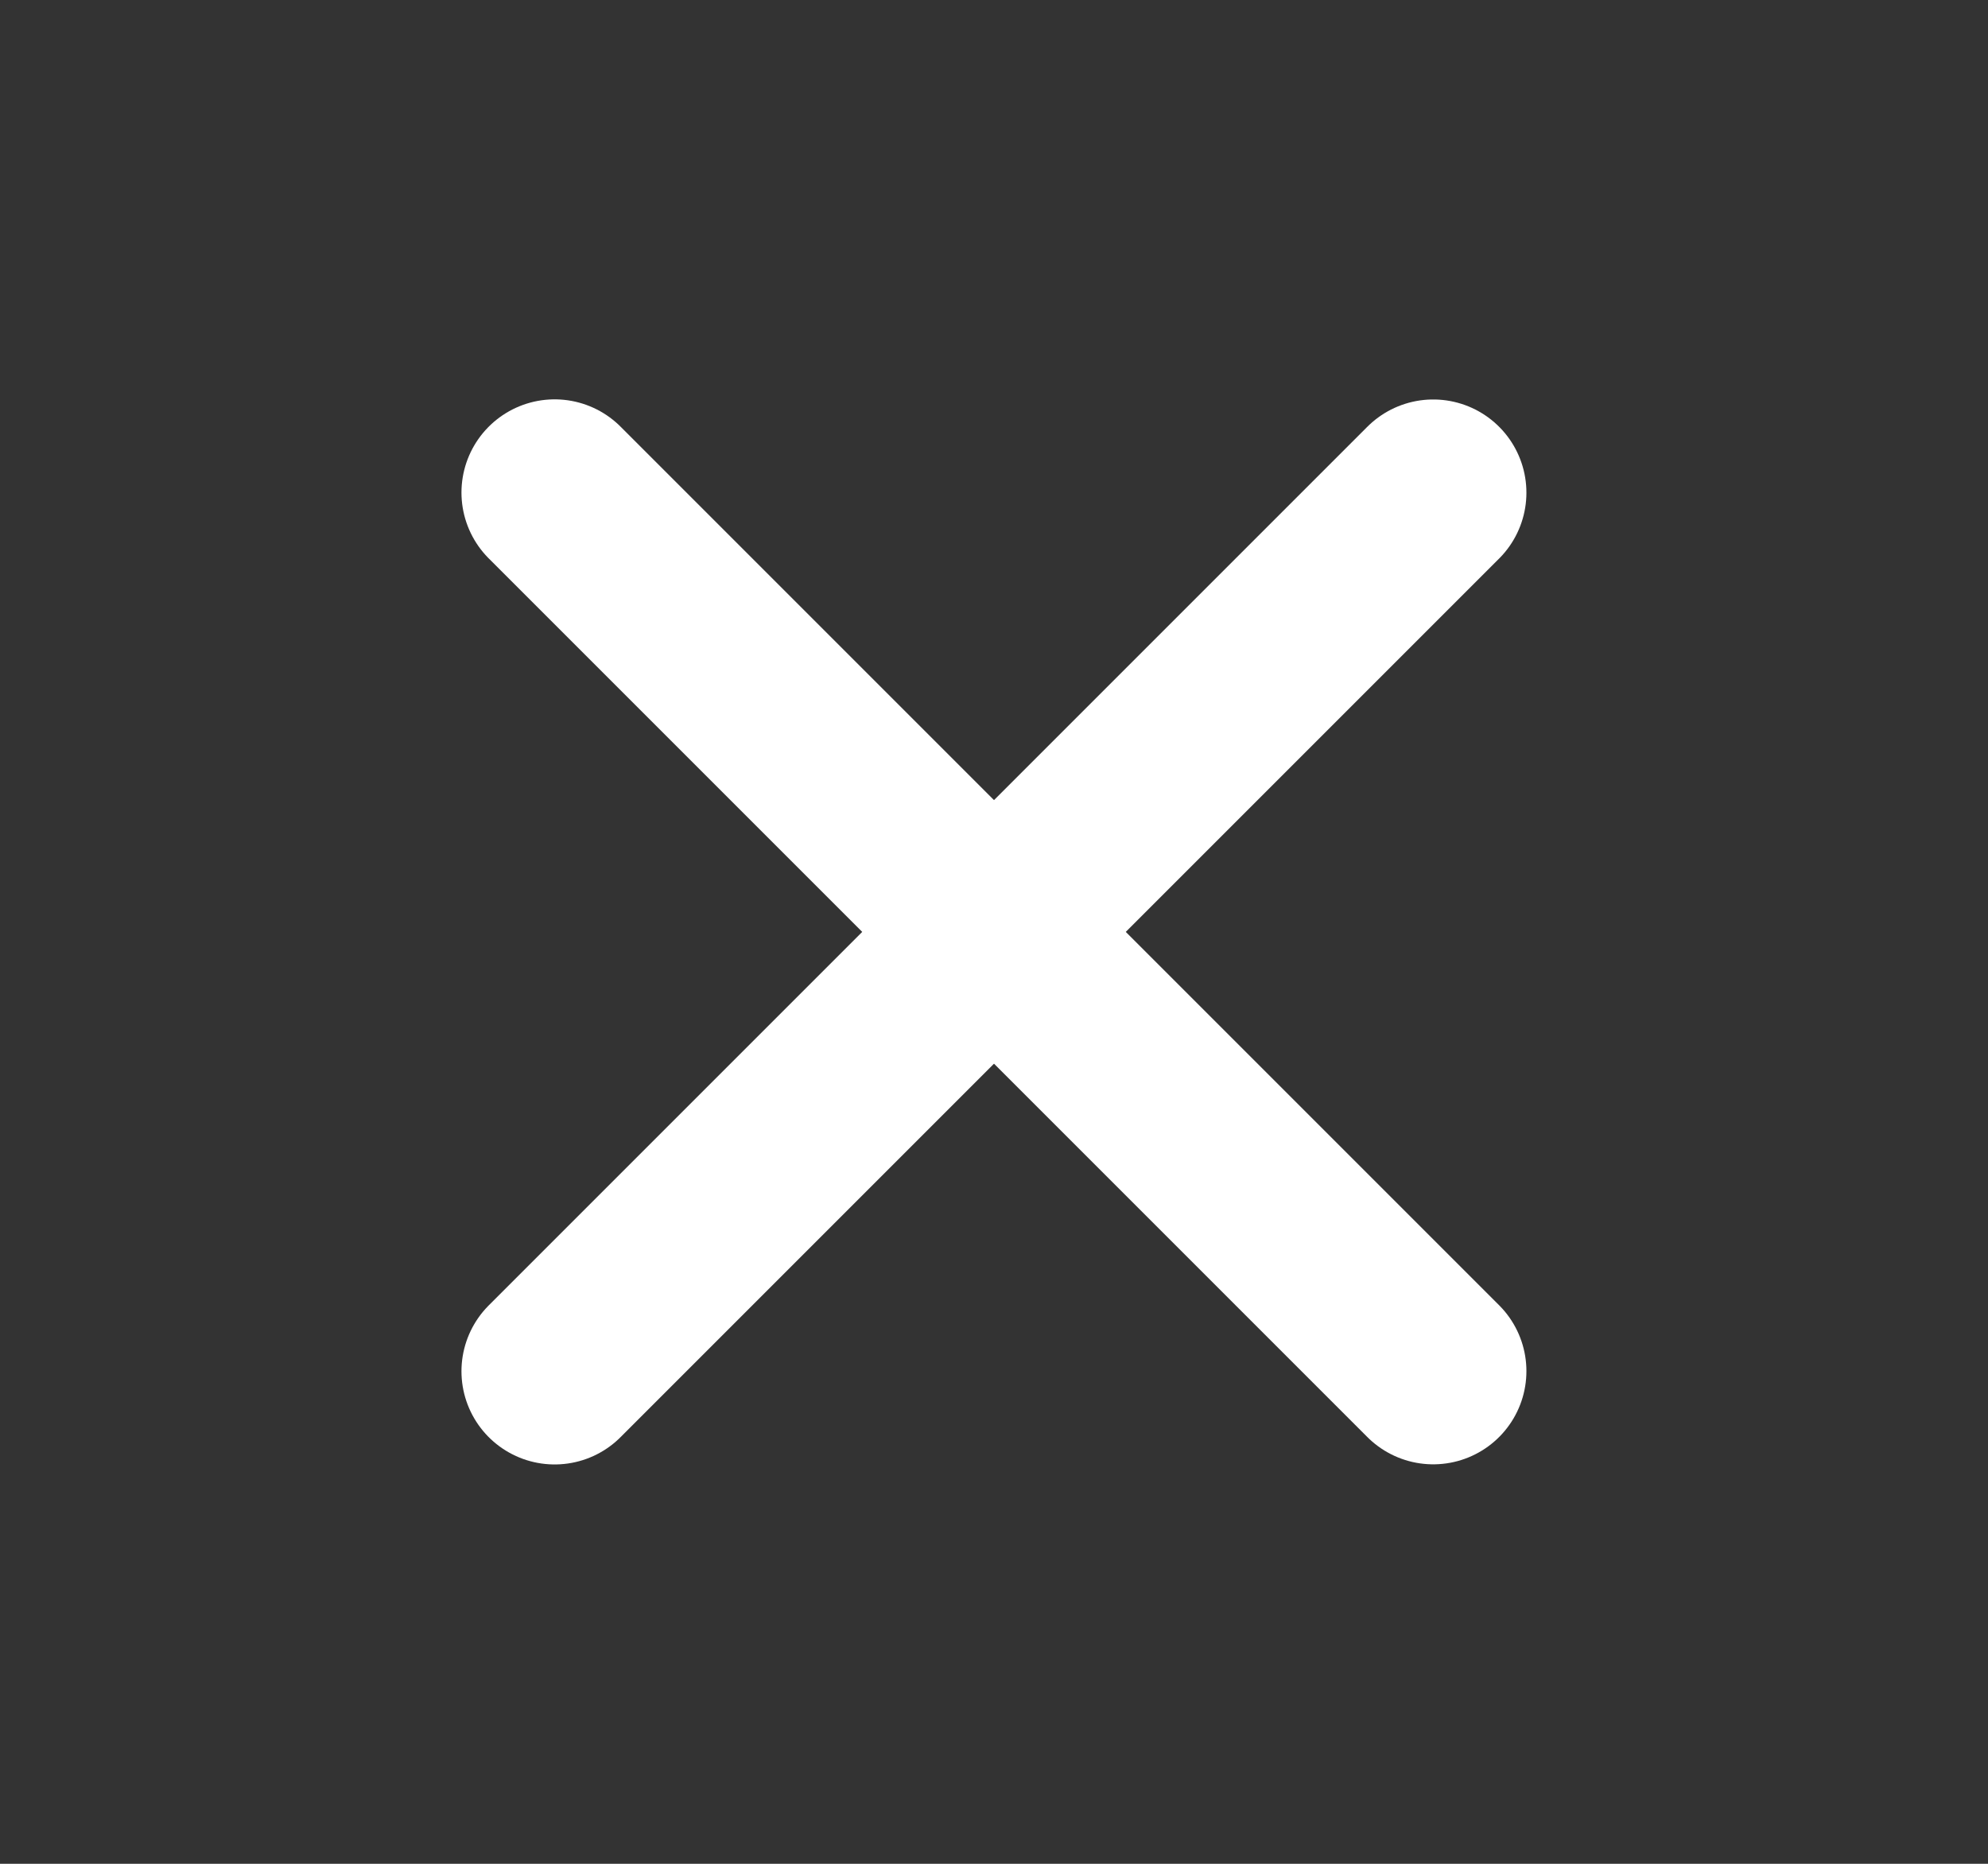
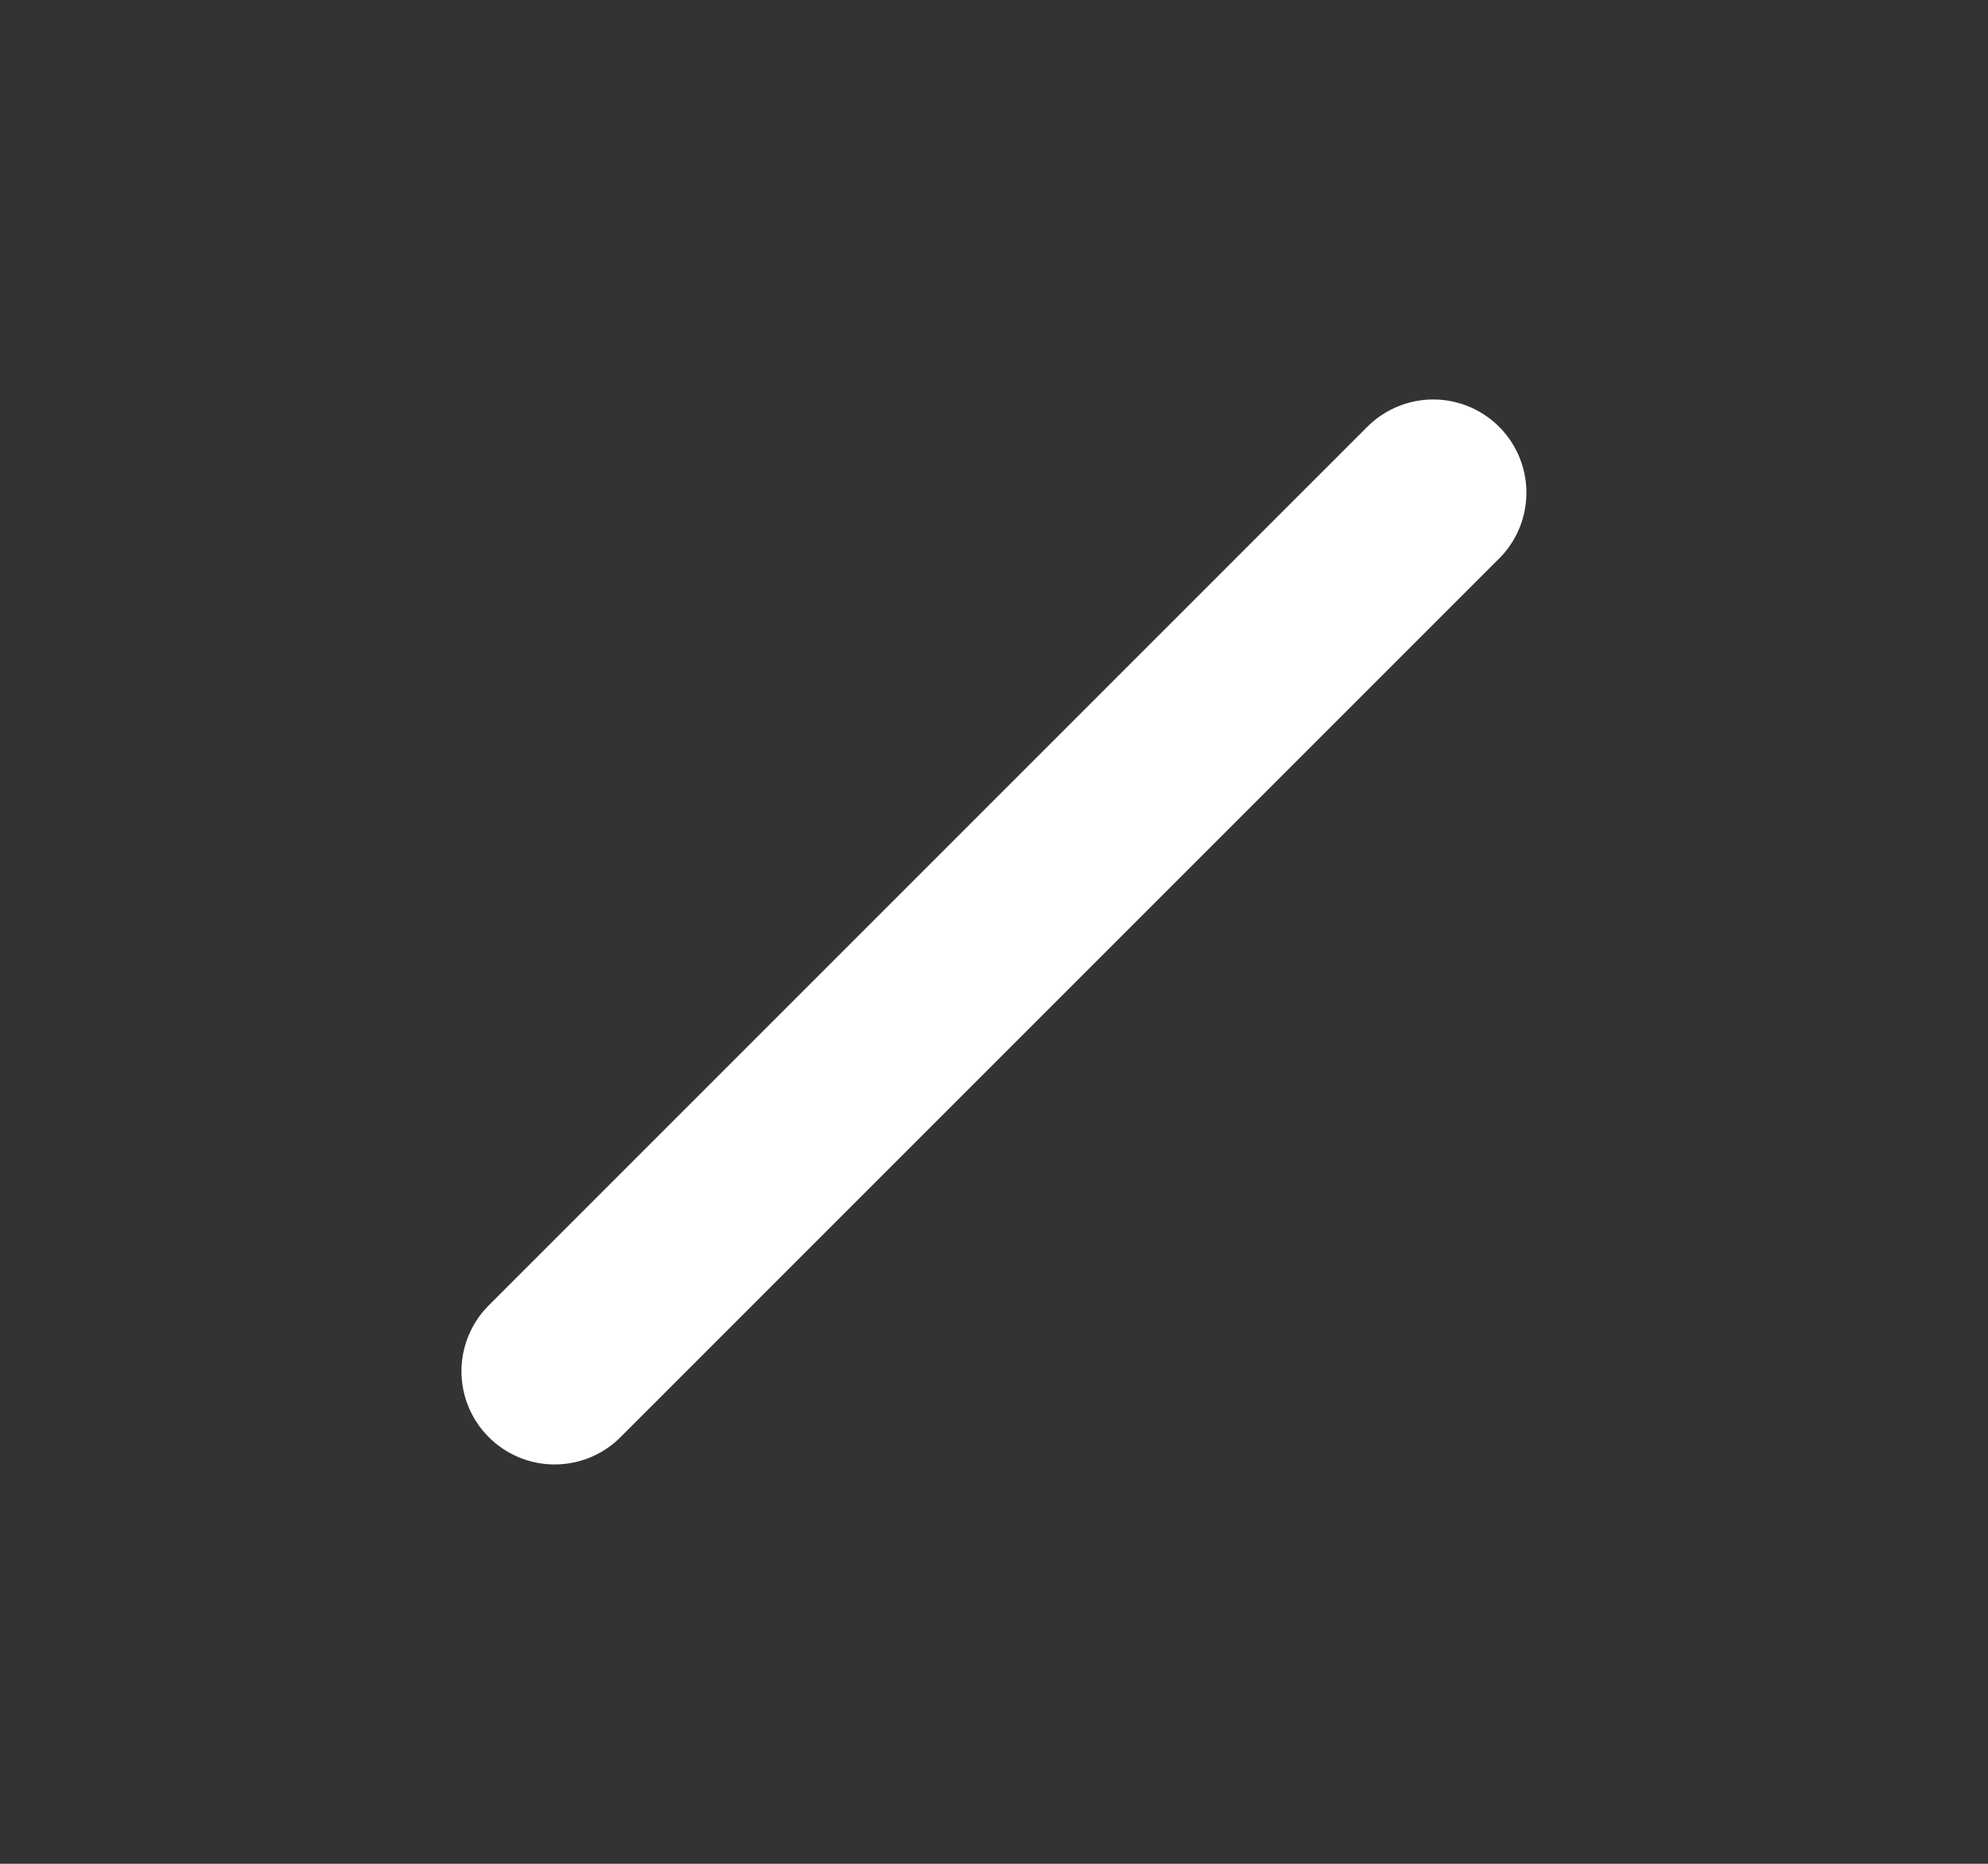
<svg xmlns="http://www.w3.org/2000/svg" width="16" height="15" viewBox="0 0 16 15" fill="none">
  <rect x="0" y="0" width="16" height="15" fill="#333333" stroke="none" />
  <g id="Group 3384">
-     <path id="Vector 1532" d="M4.464 3.964L11.535 11.035" stroke="white" stroke-width="1.5" stroke-linecap="round" />
    <path id="Vector 1533" d="M4.464 11.036L11.535 3.965" stroke="white" stroke-width="1.5" stroke-linecap="round" />
  </g>
</svg>